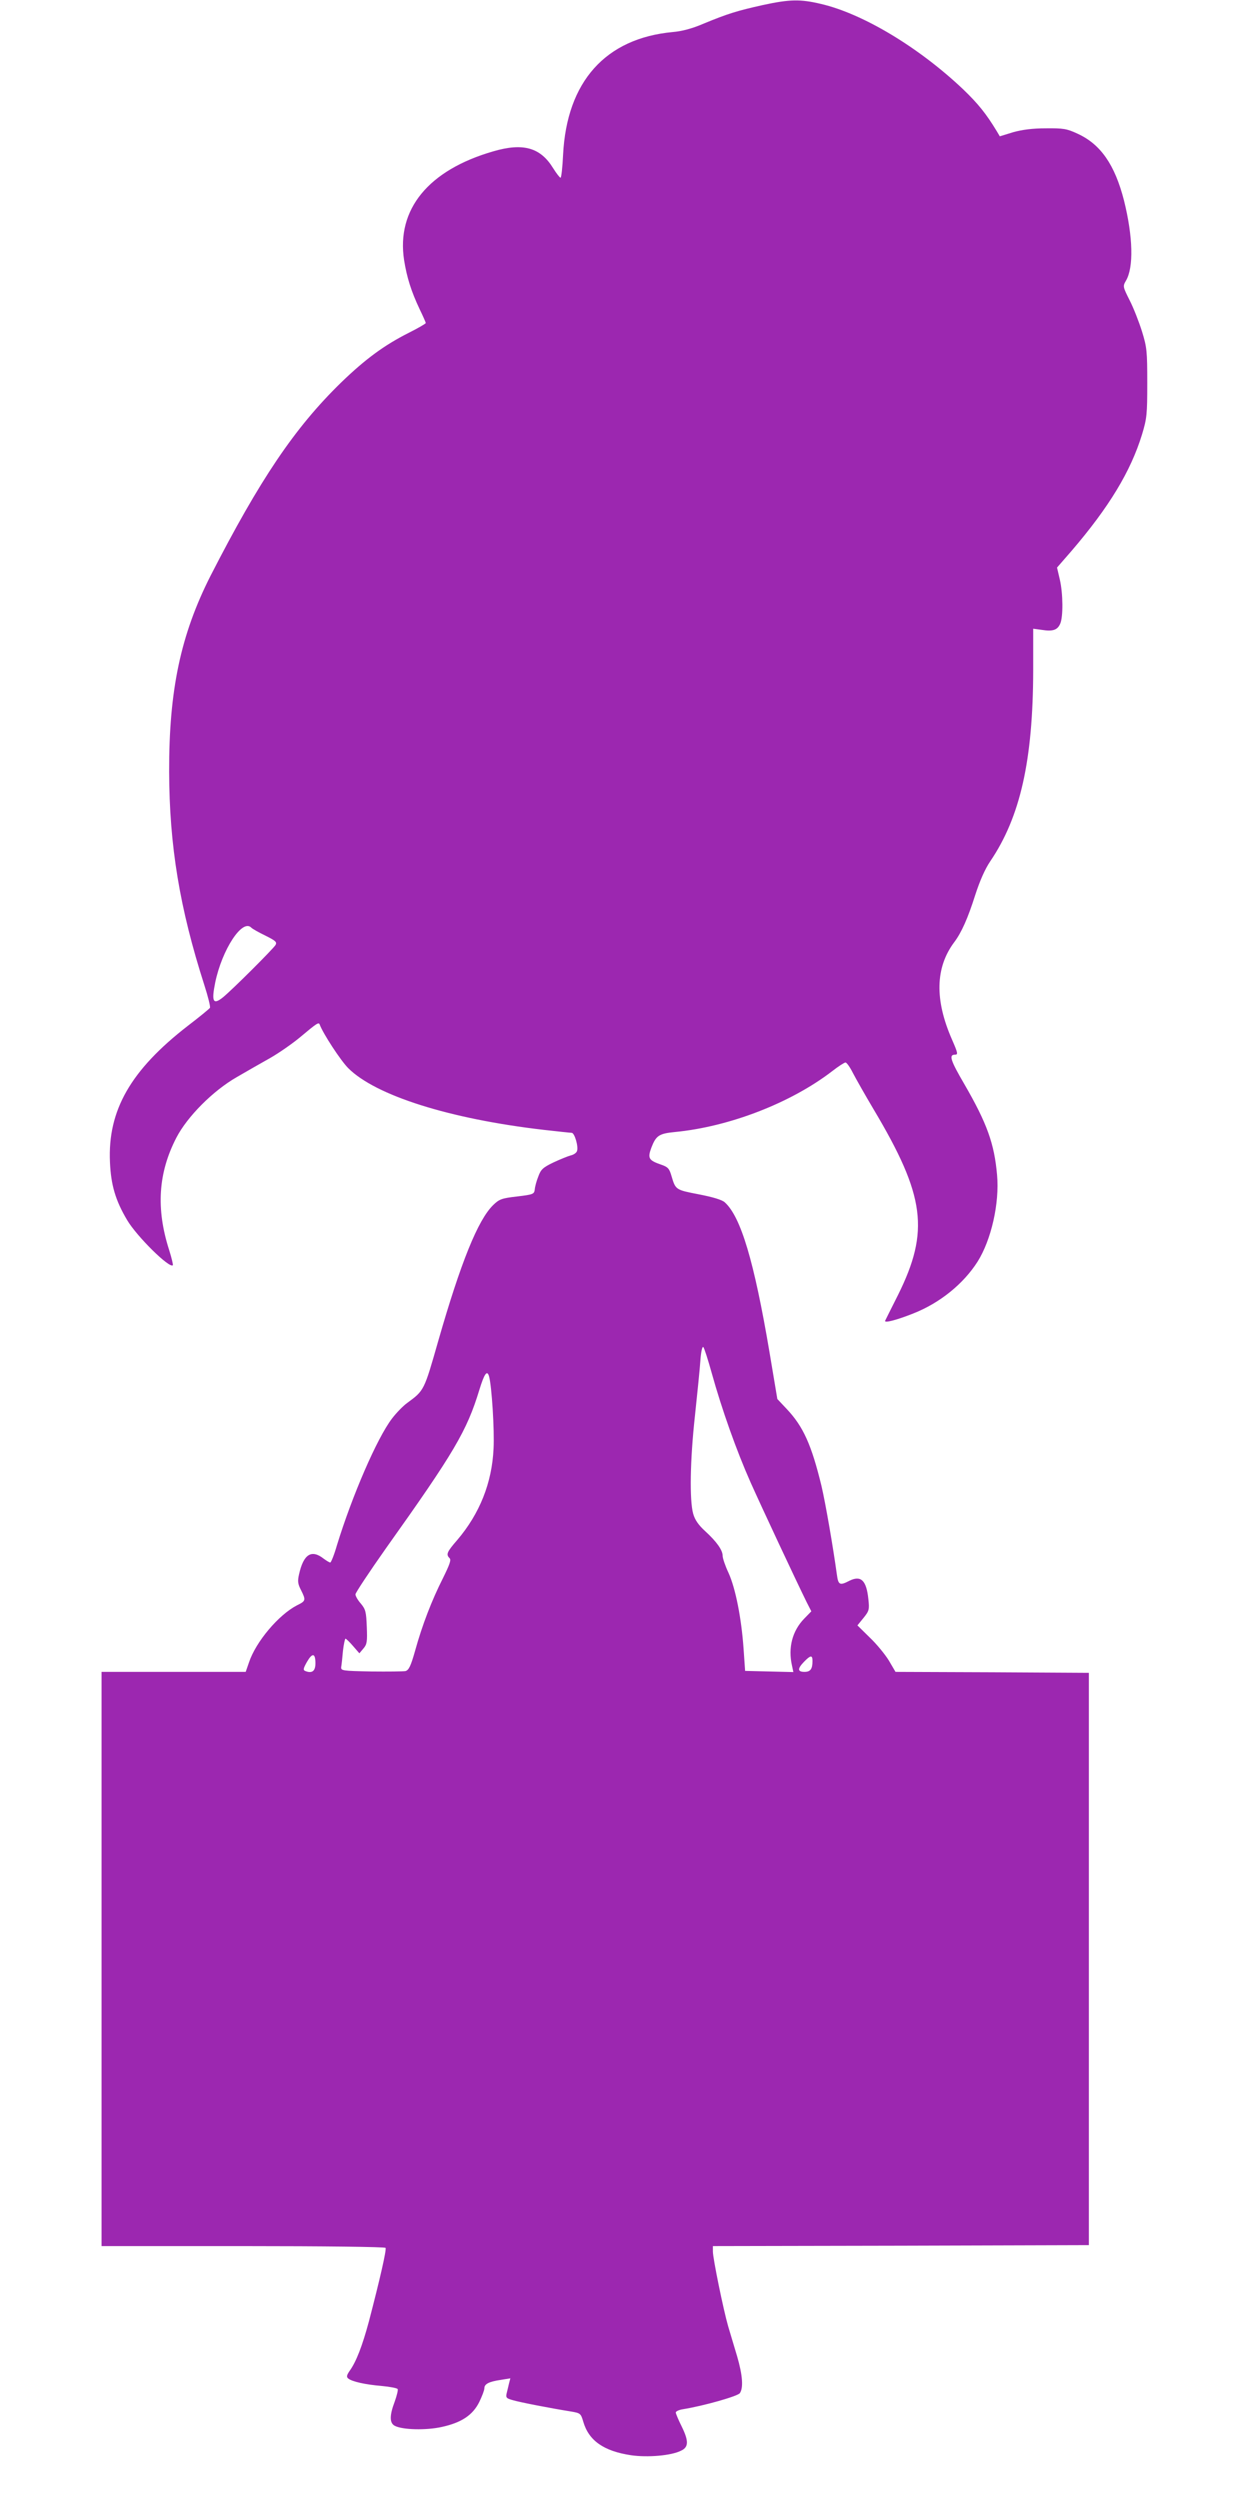
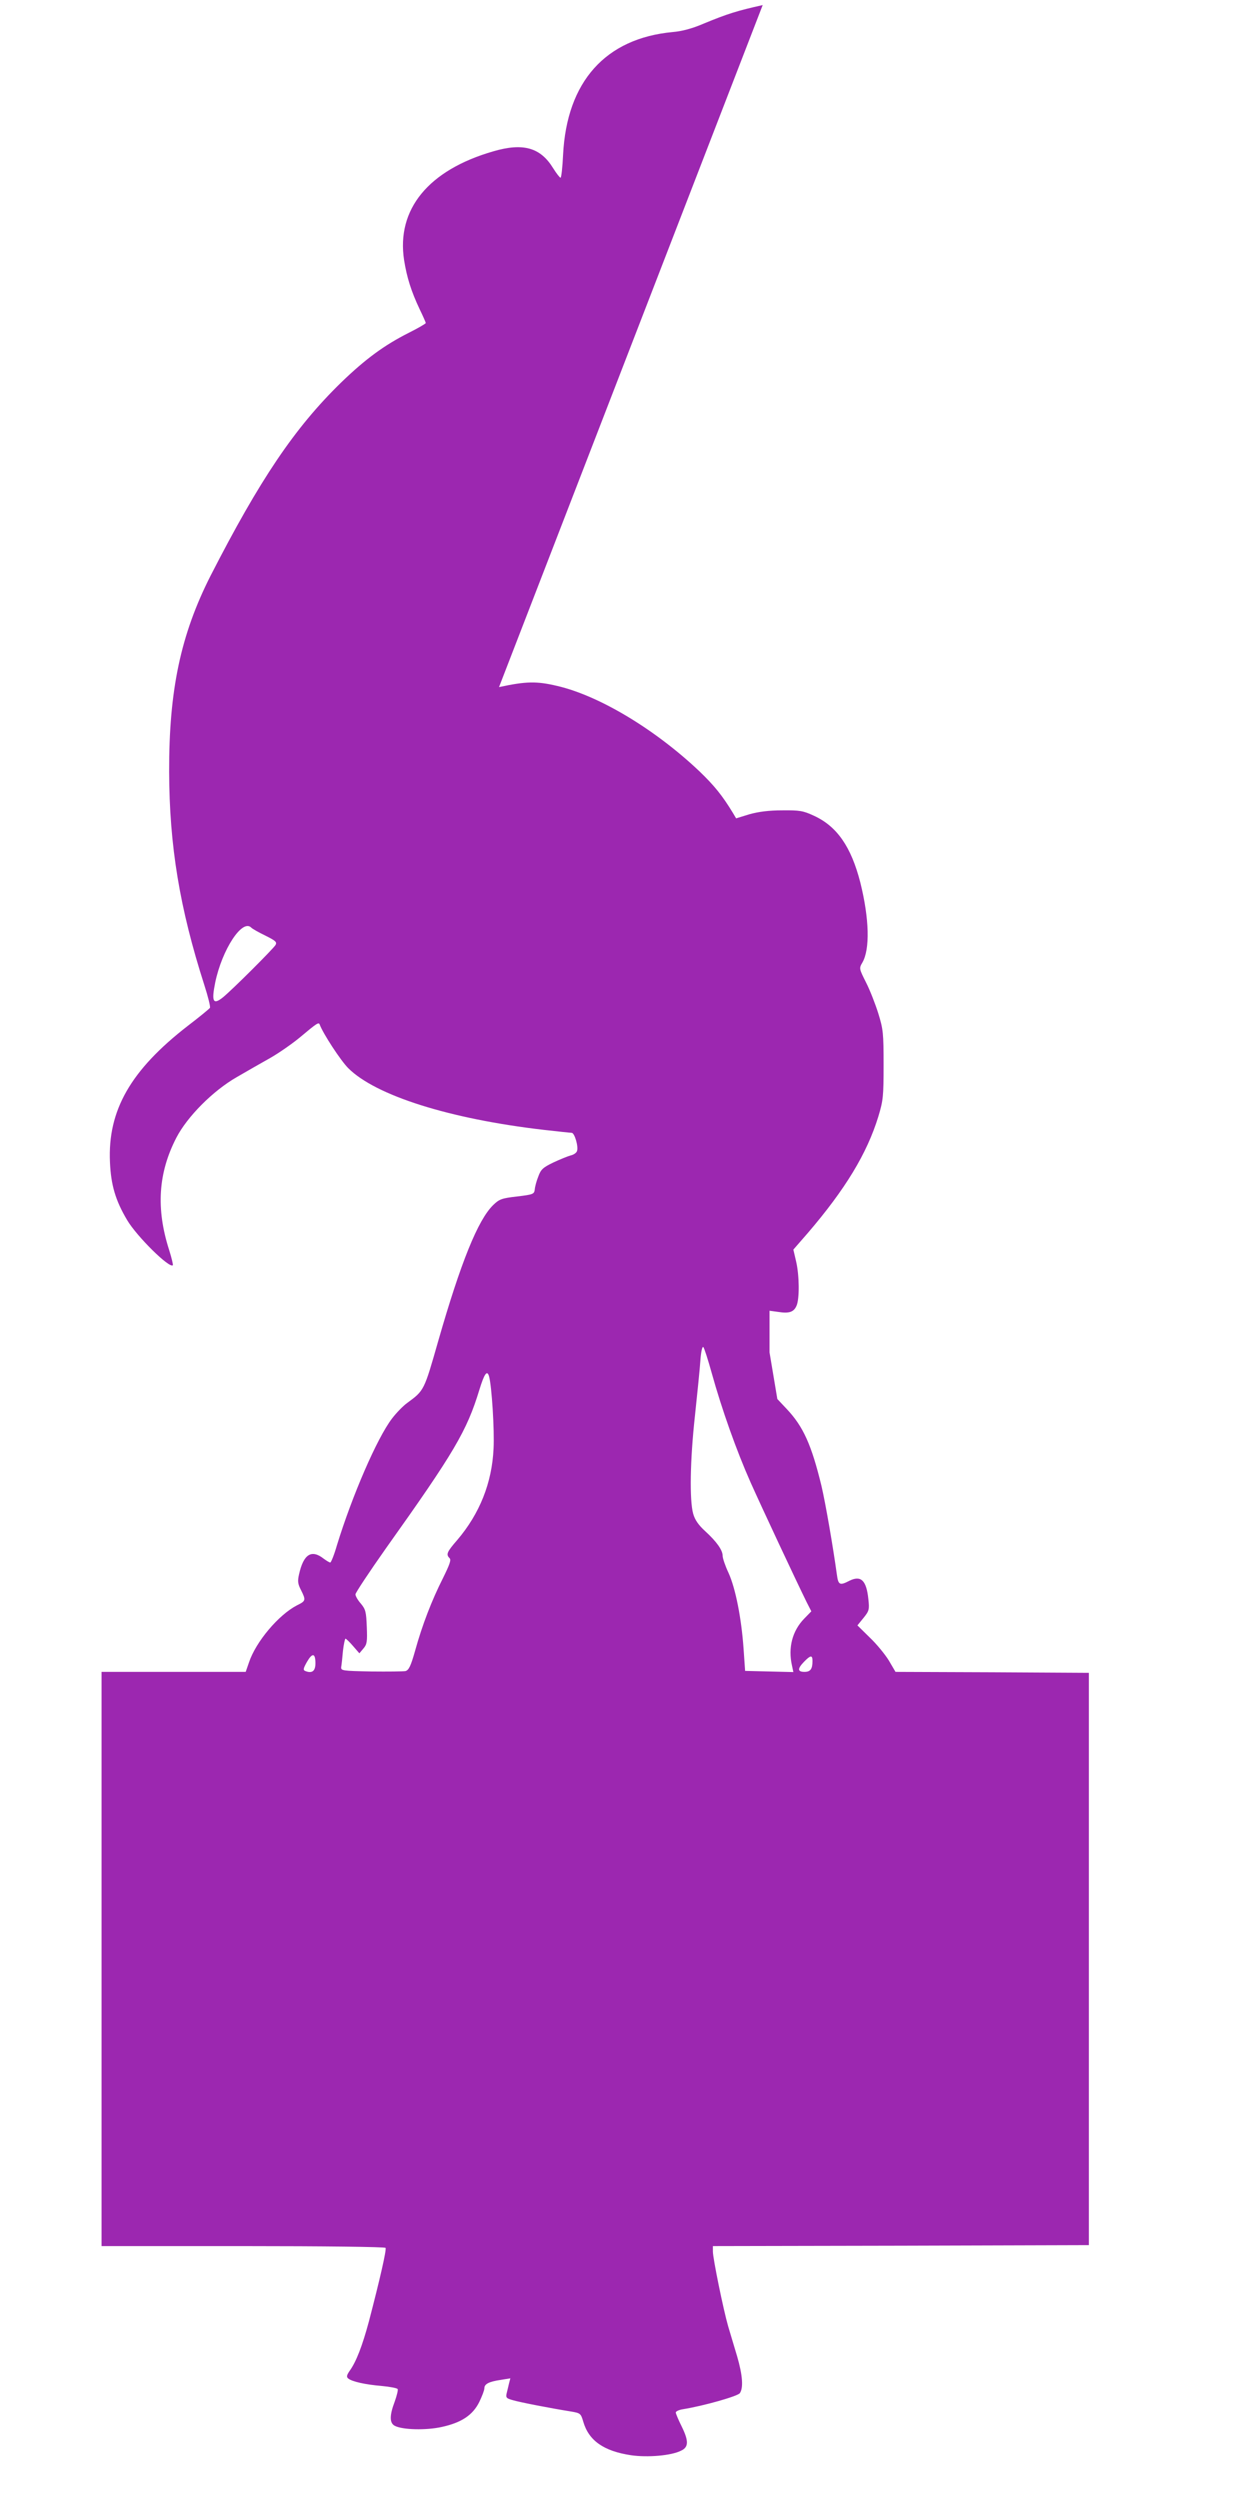
<svg xmlns="http://www.w3.org/2000/svg" version="1.0" width="640pt" height="1280pt" viewBox="0 0 640 1280" preserveAspectRatio="xMidYMid meet">
  <g transform="translate(0,1280) scale(0.1,-0.1)" fill="#9c27b0" stroke="none">
-     <path d="M3905 12774 c-130 -29 -179 -44 -300 -94 -60 -26 -113 -40 -160 -44 -345 -32 -543 -254 -562 -628 -3 -65 -9 -118 -13 -118 -4 0 -21 22 -38 49 -65 106 -154 131 -307 86 -332 -96 -496 -297 -456 -557 14 -88 36 -159 80 -252 17 -35 31 -67 31 -70 0 -3 -39 -26 -87 -50 -125 -63 -222 -134 -347 -255 -238 -232 -416 -497 -668 -989 -153 -302 -213 -586 -212 -1002 1 -381 54 -700 180 -1093 19 -59 32 -111 29 -117 -3 -5 -54 -47 -113 -92 -293 -227 -411 -433 -399 -698 5 -117 28 -196 88 -297 49 -83 217 -249 234 -231 2 2 -6 37 -19 78 -68 212 -56 395 37 575 56 108 187 240 309 310 48 28 125 72 173 99 47 27 115 75 151 105 87 73 96 79 101 65 17 -46 107 -184 146 -223 140 -140 518 -260 1002 -316 71 -8 135 -15 142 -15 15 0 36 -72 27 -94 -3 -9 -18 -19 -33 -22 -14 -4 -54 -20 -88 -36 -54 -26 -64 -36 -77 -72 -9 -22 -17 -52 -18 -66 -3 -24 -8 -26 -91 -36 -79 -9 -91 -14 -122 -44 -78 -76 -166 -294 -281 -695 -73 -256 -72 -254 -159 -318 -21 -15 -56 -51 -78 -80 -77 -101 -204 -395 -282 -649 -14 -49 -30 -88 -34 -88 -5 0 -19 9 -33 19 -63 50 -104 24 -127 -80 -8 -35 -6 -49 10 -80 26 -52 25 -56 -20 -78 -95 -49 -211 -187 -246 -292 l-17 -49 -369 0 -369 0 0 -1470 0 -1470 724 0 c413 0 727 -4 730 -9 6 -9 -30 -165 -85 -376 -34 -126 -65 -207 -99 -254 -15 -22 -17 -31 -7 -39 20 -16 87 -31 170 -38 43 -4 80 -11 83 -16 3 -4 -4 -33 -15 -64 -27 -71 -27 -110 0 -124 39 -21 161 -24 241 -6 101 22 159 61 192 128 14 29 26 60 26 70 0 22 23 34 84 43 l49 8 -7 -27 c-3 -14 -9 -37 -12 -50 -5 -22 -1 -26 32 -35 37 -11 192 -41 298 -58 47 -8 50 -10 62 -51 28 -98 105 -152 246 -173 84 -12 204 -2 254 23 40 18 41 49 5 123 -17 34 -31 67 -31 73 0 6 17 14 38 17 105 17 278 66 290 82 19 27 14 93 -14 189 -15 49 -35 118 -46 154 -24 83 -78 347 -78 382 l0 28 963 2 962 3 0 1465 0 1465 -495 3 -495 2 -34 58 c-19 31 -63 85 -98 118 l-63 62 31 38 c29 36 31 43 25 97 -10 96 -38 123 -98 93 -48 -25 -56 -21 -63 31 -20 145 -58 365 -79 455 -51 210 -93 304 -178 394 l-48 51 -40 239 c-79 467 -147 694 -229 768 -14 13 -61 27 -133 41 -119 23 -119 23 -140 94 -11 38 -18 46 -53 58 -64 22 -70 33 -50 87 24 62 39 72 120 80 280 27 594 149 805 311 32 25 63 45 69 45 6 0 23 -24 37 -52 15 -29 63 -114 107 -188 264 -443 287 -623 125 -950 -35 -69 -64 -128 -66 -132 -6 -14 61 4 144 37 137 54 257 152 329 265 70 111 113 299 100 444 -14 160 -51 264 -168 466 -70 120 -80 150 -48 150 17 0 16 7 -15 78 -89 203 -85 368 11 497 38 50 71 125 108 242 24 74 50 133 77 173 154 227 219 517 220 978 l0 213 44 -6 c56 -9 80 -1 94 31 16 34 15 156 -2 228 l-14 60 74 85 c192 224 303 407 361 596 25 83 27 103 27 265 0 162 -2 182 -27 263 -15 48 -43 120 -63 159 -35 70 -36 72 -19 101 40 68 36 225 -10 410 -47 184 -120 289 -239 343 -54 25 -72 28 -161 27 -69 0 -121 -7 -168 -20 l-68 -21 -16 27 c-54 89 -95 140 -172 214 -227 215 -513 387 -728 437 -105 25 -160 24 -298 -6z m-2619 -4723 c5 -6 37 -24 72 -41 52 -26 61 -33 53 -48 -11 -19 -218 -226 -269 -268 -51 -41 -60 -23 -40 76 35 168 138 326 184 281z m2358 -2281 c52 -187 127 -398 199 -560 59 -132 229 -495 287 -613 l24 -47 -37 -38 c-60 -62 -83 -148 -62 -240 l7 -33 -124 3 -123 3 -8 115 c-11 155 -41 308 -77 387 -17 36 -30 75 -30 87 0 29 -30 72 -89 126 -35 32 -53 58 -62 90 -19 69 -16 272 9 500 12 113 25 240 28 284 3 46 10 74 15 69 5 -5 24 -65 43 -133z m-1140 -17 c14 -51 28 -276 23 -370 -8 -175 -71 -333 -186 -468 -54 -62 -58 -74 -39 -93 9 -9 0 -33 -35 -104 -56 -111 -105 -237 -142 -371 -22 -78 -32 -98 -49 -103 -12 -2 -91 -3 -176 -2 -148 3 -155 4 -153 23 2 11 6 48 9 83 4 34 10 62 13 62 3 0 21 -17 38 -37 l33 -38 21 25 c18 21 20 35 17 110 -3 77 -6 90 -30 119 -16 18 -28 39 -28 48 0 8 71 115 157 237 348 489 413 599 477 809 26 85 40 104 50 70z m-889 -1469 c0 -40 -17 -53 -51 -40 -13 5 -12 12 7 46 28 49 44 47 44 -6z m2545 12 c0 -42 -11 -56 -41 -56 -36 0 -37 16 -2 52 33 34 43 35 43 4z" />
+     <path d="M3905 12774 c-130 -29 -179 -44 -300 -94 -60 -26 -113 -40 -160 -44 -345 -32 -543 -254 -562 -628 -3 -65 -9 -118 -13 -118 -4 0 -21 22 -38 49 -65 106 -154 131 -307 86 -332 -96 -496 -297 -456 -557 14 -88 36 -159 80 -252 17 -35 31 -67 31 -70 0 -3 -39 -26 -87 -50 -125 -63 -222 -134 -347 -255 -238 -232 -416 -497 -668 -989 -153 -302 -213 -586 -212 -1002 1 -381 54 -700 180 -1093 19 -59 32 -111 29 -117 -3 -5 -54 -47 -113 -92 -293 -227 -411 -433 -399 -698 5 -117 28 -196 88 -297 49 -83 217 -249 234 -231 2 2 -6 37 -19 78 -68 212 -56 395 37 575 56 108 187 240 309 310 48 28 125 72 173 99 47 27 115 75 151 105 87 73 96 79 101 65 17 -46 107 -184 146 -223 140 -140 518 -260 1002 -316 71 -8 135 -15 142 -15 15 0 36 -72 27 -94 -3 -9 -18 -19 -33 -22 -14 -4 -54 -20 -88 -36 -54 -26 -64 -36 -77 -72 -9 -22 -17 -52 -18 -66 -3 -24 -8 -26 -91 -36 -79 -9 -91 -14 -122 -44 -78 -76 -166 -294 -281 -695 -73 -256 -72 -254 -159 -318 -21 -15 -56 -51 -78 -80 -77 -101 -204 -395 -282 -649 -14 -49 -30 -88 -34 -88 -5 0 -19 9 -33 19 -63 50 -104 24 -127 -80 -8 -35 -6 -49 10 -80 26 -52 25 -56 -20 -78 -95 -49 -211 -187 -246 -292 l-17 -49 -369 0 -369 0 0 -1470 0 -1470 724 0 c413 0 727 -4 730 -9 6 -9 -30 -165 -85 -376 -34 -126 -65 -207 -99 -254 -15 -22 -17 -31 -7 -39 20 -16 87 -31 170 -38 43 -4 80 -11 83 -16 3 -4 -4 -33 -15 -64 -27 -71 -27 -110 0 -124 39 -21 161 -24 241 -6 101 22 159 61 192 128 14 29 26 60 26 70 0 22 23 34 84 43 l49 8 -7 -27 c-3 -14 -9 -37 -12 -50 -5 -22 -1 -26 32 -35 37 -11 192 -41 298 -58 47 -8 50 -10 62 -51 28 -98 105 -152 246 -173 84 -12 204 -2 254 23 40 18 41 49 5 123 -17 34 -31 67 -31 73 0 6 17 14 38 17 105 17 278 66 290 82 19 27 14 93 -14 189 -15 49 -35 118 -46 154 -24 83 -78 347 -78 382 l0 28 963 2 962 3 0 1465 0 1465 -495 3 -495 2 -34 58 c-19 31 -63 85 -98 118 l-63 62 31 38 c29 36 31 43 25 97 -10 96 -38 123 -98 93 -48 -25 -56 -21 -63 31 -20 145 -58 365 -79 455 -51 210 -93 304 -178 394 l-48 51 -40 239 l0 213 44 -6 c56 -9 80 -1 94 31 16 34 15 156 -2 228 l-14 60 74 85 c192 224 303 407 361 596 25 83 27 103 27 265 0 162 -2 182 -27 263 -15 48 -43 120 -63 159 -35 70 -36 72 -19 101 40 68 36 225 -10 410 -47 184 -120 289 -239 343 -54 25 -72 28 -161 27 -69 0 -121 -7 -168 -20 l-68 -21 -16 27 c-54 89 -95 140 -172 214 -227 215 -513 387 -728 437 -105 25 -160 24 -298 -6z m-2619 -4723 c5 -6 37 -24 72 -41 52 -26 61 -33 53 -48 -11 -19 -218 -226 -269 -268 -51 -41 -60 -23 -40 76 35 168 138 326 184 281z m2358 -2281 c52 -187 127 -398 199 -560 59 -132 229 -495 287 -613 l24 -47 -37 -38 c-60 -62 -83 -148 -62 -240 l7 -33 -124 3 -123 3 -8 115 c-11 155 -41 308 -77 387 -17 36 -30 75 -30 87 0 29 -30 72 -89 126 -35 32 -53 58 -62 90 -19 69 -16 272 9 500 12 113 25 240 28 284 3 46 10 74 15 69 5 -5 24 -65 43 -133z m-1140 -17 c14 -51 28 -276 23 -370 -8 -175 -71 -333 -186 -468 -54 -62 -58 -74 -39 -93 9 -9 0 -33 -35 -104 -56 -111 -105 -237 -142 -371 -22 -78 -32 -98 -49 -103 -12 -2 -91 -3 -176 -2 -148 3 -155 4 -153 23 2 11 6 48 9 83 4 34 10 62 13 62 3 0 21 -17 38 -37 l33 -38 21 25 c18 21 20 35 17 110 -3 77 -6 90 -30 119 -16 18 -28 39 -28 48 0 8 71 115 157 237 348 489 413 599 477 809 26 85 40 104 50 70z m-889 -1469 c0 -40 -17 -53 -51 -40 -13 5 -12 12 7 46 28 49 44 47 44 -6z m2545 12 c0 -42 -11 -56 -41 -56 -36 0 -37 16 -2 52 33 34 43 35 43 4z" />
  </g>
</svg>